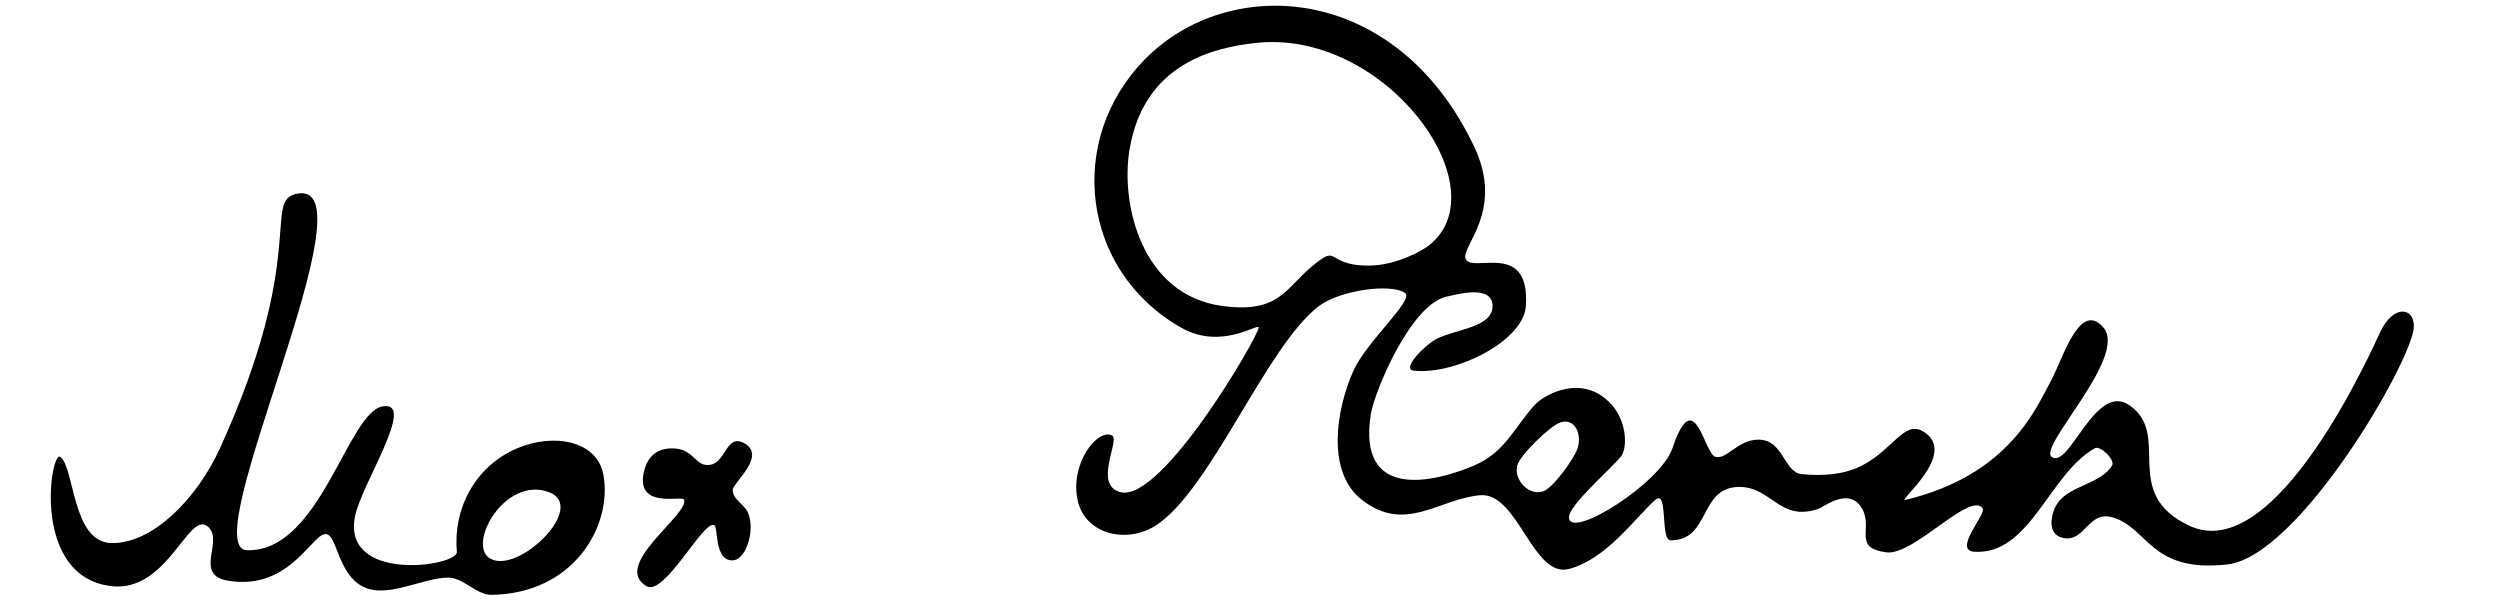
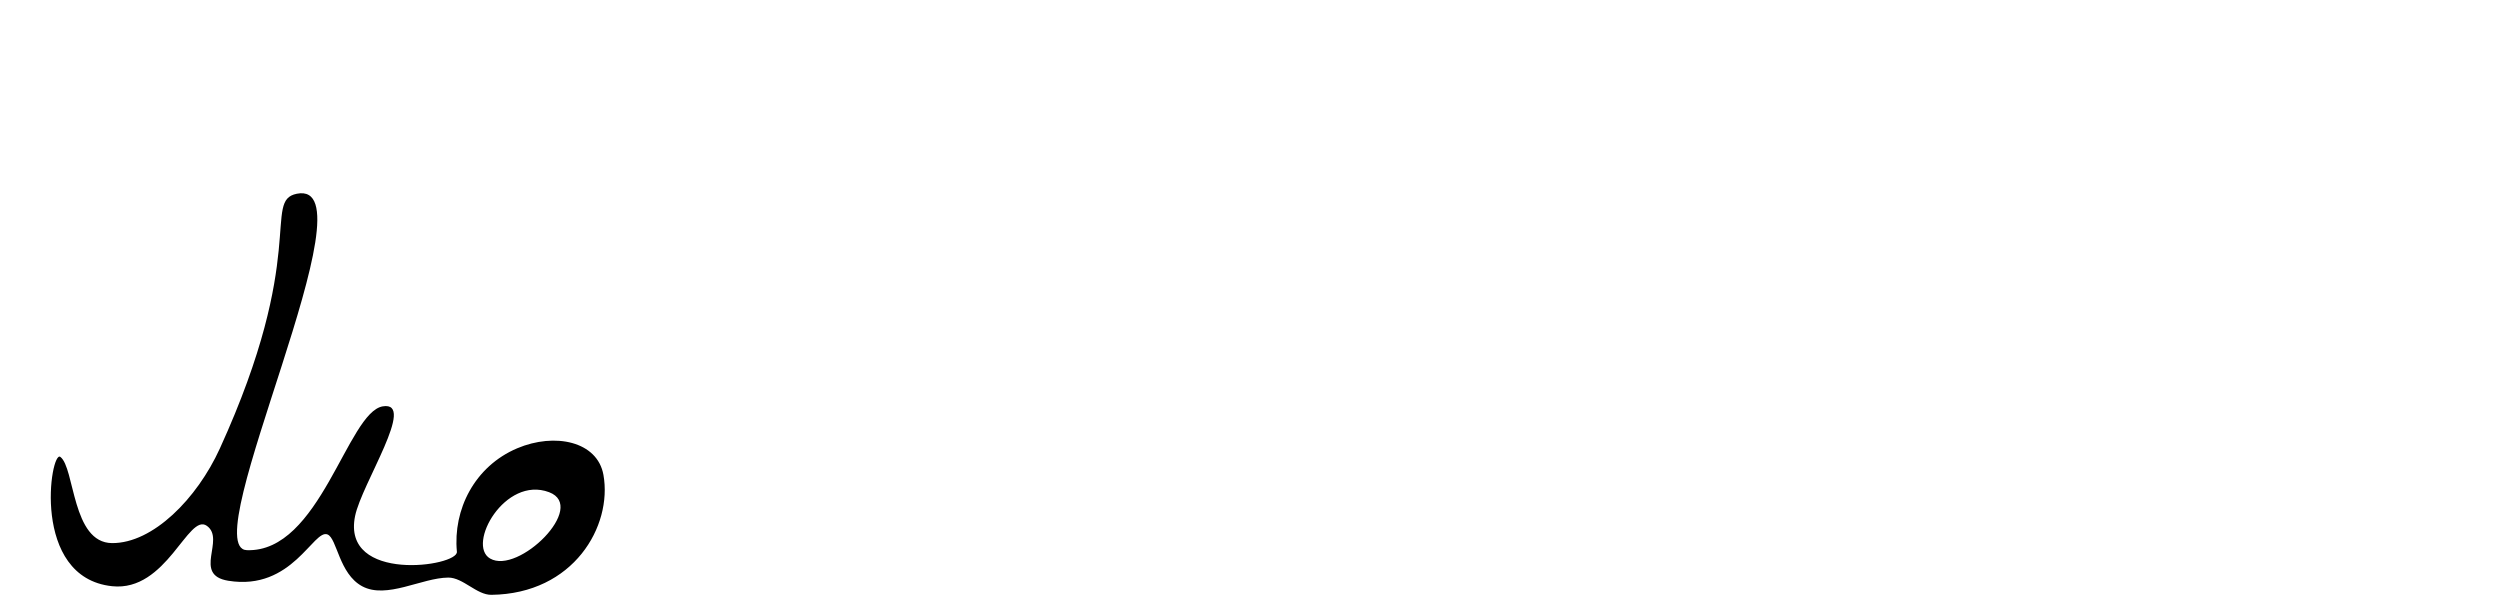
<svg xmlns="http://www.w3.org/2000/svg" width="100%" height="100%" viewBox="0 0 290 71" version="1.1" xml:space="preserve" style="fill-rule:evenodd;clip-rule:evenodd;stroke-linejoin:round;stroke-miterlimit:1.414;">
-   <path id="Planck" d="M125,58C125.85,62.001 130.664,63.092 134,61C140.408,56.982 146.866,40.144 153,35.5C155.434,33.657 161.391,32.83 163,34C164.071,34.779 158.525,39.602 157,43C155.017,47.418 153.779,54.739 158,58C163.058,61.908 166.901,57.863 171.692,57.448C176.086,57.067 177.8,67.098 182,66C186.339,64.865 189.683,60.07 192,58C193.555,56.611 192.542,62.674 193.793,62.679C198.431,62.699 197.05,56.548 201.696,56.484C205.53,56.432 206.435,60.622 211,59C211.538,58.809 214.537,56.406 216,59C217.322,61.344 214.86,63.546 218.814,64.073C221.989,64.497 228.629,56.856 230,59C230.405,59.633 226.531,63.83 229,64C235.476,64.447 237.724,54.938 243,52C243.651,51.637 245.39,53.365 245,54C243.638,56.221 239.993,56.284 238.598,58.485C237.975,59.467 237.312,62 239.339,62.406C241.88,62.915 242.215,59.225 245,60C249.238,61.179 249.344,66.475 258.367,65.475C266.656,64.557 279.723,42.002 280,38C280.158,35.711 277.695,35.171 276.115,38.5C275.167,40.497 264.038,65.673 254,61C245.849,57.205 252.034,50.462 247,47C243.044,44.279 240.054,54.468 238,53C236.369,51.834 246.867,41.384 244,38C241.259,34.764 239.268,41.65 238,44C236.163,47.405 233.044,55.116 221,58C220.027,58.233 227.38,52.453 223,50C220.864,48.804 219.614,52.126 216,54C213.908,55.085 211.345,55.239 209,55C206.902,54.786 206.905,51.013 204,51C201.573,50.989 200.333,53.333 199,53C197.667,52.667 196.573,44.347 194,52C192.626,56.085 182.011,62.72 182,60C181.995,58.631 186.574,54.661 188,53C188.8,52.068 188.754,48.999 187,47C183.683,43.22 179.151,45.727 178,47C175.63,49.622 174.58,52.476 171,54C166.576,55.884 157.316,58.293 159.037,47.924C159.429,45.557 163.662,35.069 168.009,34.364C168.644,34.261 173.135,32.879 173.135,35.5C173.135,38.009 168.867,38.168 166.635,39.315C165.292,40.005 162.498,42.843 164,43C168.845,43.507 176.731,39.56 177,35.5C177.513,27.743 170.643,31.804 170,30C169.485,28.556 174.545,24.471 171,17C161.997,-1.974 142.639,-3.091 132.836,6.853C123.591,16.231 125.427,31.421 137,38C141.717,40.682 145.99,37.403 146,38C146.016,38.947 134.815,58.282 130,57.094C126.759,56.295 129.953,51.043 129.011,50.525C127.363,49.619 124.094,53.736 125,58ZM176,54C176.299,52.804 179.838,49.374 181,49C182.673,48.461 183.533,50.329 183,52C182.629,53.162 180.162,56.628 179,57C177.307,57.542 175.589,55.644 176,54ZM145.5,5C160.604,3.202 174.093,21.748 165.828,28.412C164.798,29.242 161.767,30.788 158.834,30.81C154.556,30.842 154.997,28.962 153.502,29.923C149.177,32.705 149.185,36.469 141.837,35.5C132.389,34.255 129.985,23.637 131.019,17.388C132.713,7.153 141.127,5.521 145.5,5Z" />
-   <path id="x" d="M74.651,54.933C74.968,53.26 75.973,51.863 78.291,52.025C80.556,52.184 80.68,54.194 82.381,53.921C84.19,53.631 84.256,50.356 86.24,51.366C89.073,52.809 85.001,55.997 85,56.826C84.998,57.842 86.067,58.39 86.562,59.109C87.764,60.855 86.713,64.937 85,65C82.843,65.079 83.334,61.275 82.876,60.948C81.697,60.104 77.092,69.23 75,68C70.869,65.572 80.008,59.653 79.346,57.955C79.149,57.45 73.869,59.069 74.651,54.933Z" />
  <path id="Ma" d="M7,53C8.688,54.258 8.328,62.972 13,63C17.743,63.028 22.851,57.84 25.5,52.031C35.793,29.462 30.427,23.272 34.431,22.474C43.695,20.625 22.488,63.593 28.627,63.819C37.131,64.132 40.303,47.803 44.405,47.136C48.367,46.491 41.958,56.107 41.19,59.858C39.591,67.668 53.165,65.721 53,64C52.532,59.125 55.043,54.098 60,52C64.359,50.156 69.306,51.193 70,55.094C71.055,61.021 66.545,68.885 57,69C55.3,69.02 53.7,66.988 52,67C48.923,67.021 44.839,69.542 42,68C39.322,66.545 39.1,62.468 38,62C36.372,61.307 33.927,68.587 26.477,67.367C22.293,66.682 26.19,62.578 24,61C21.831,59.437 19.347,68.678 13,68C3.526,66.987 5.858,52.148 7,53ZM56.852,64.789C54.109,63.199 58.562,55.16 63.695,57.094C68.182,58.785 60.121,66.685 56.852,64.789Z" />
</svg>